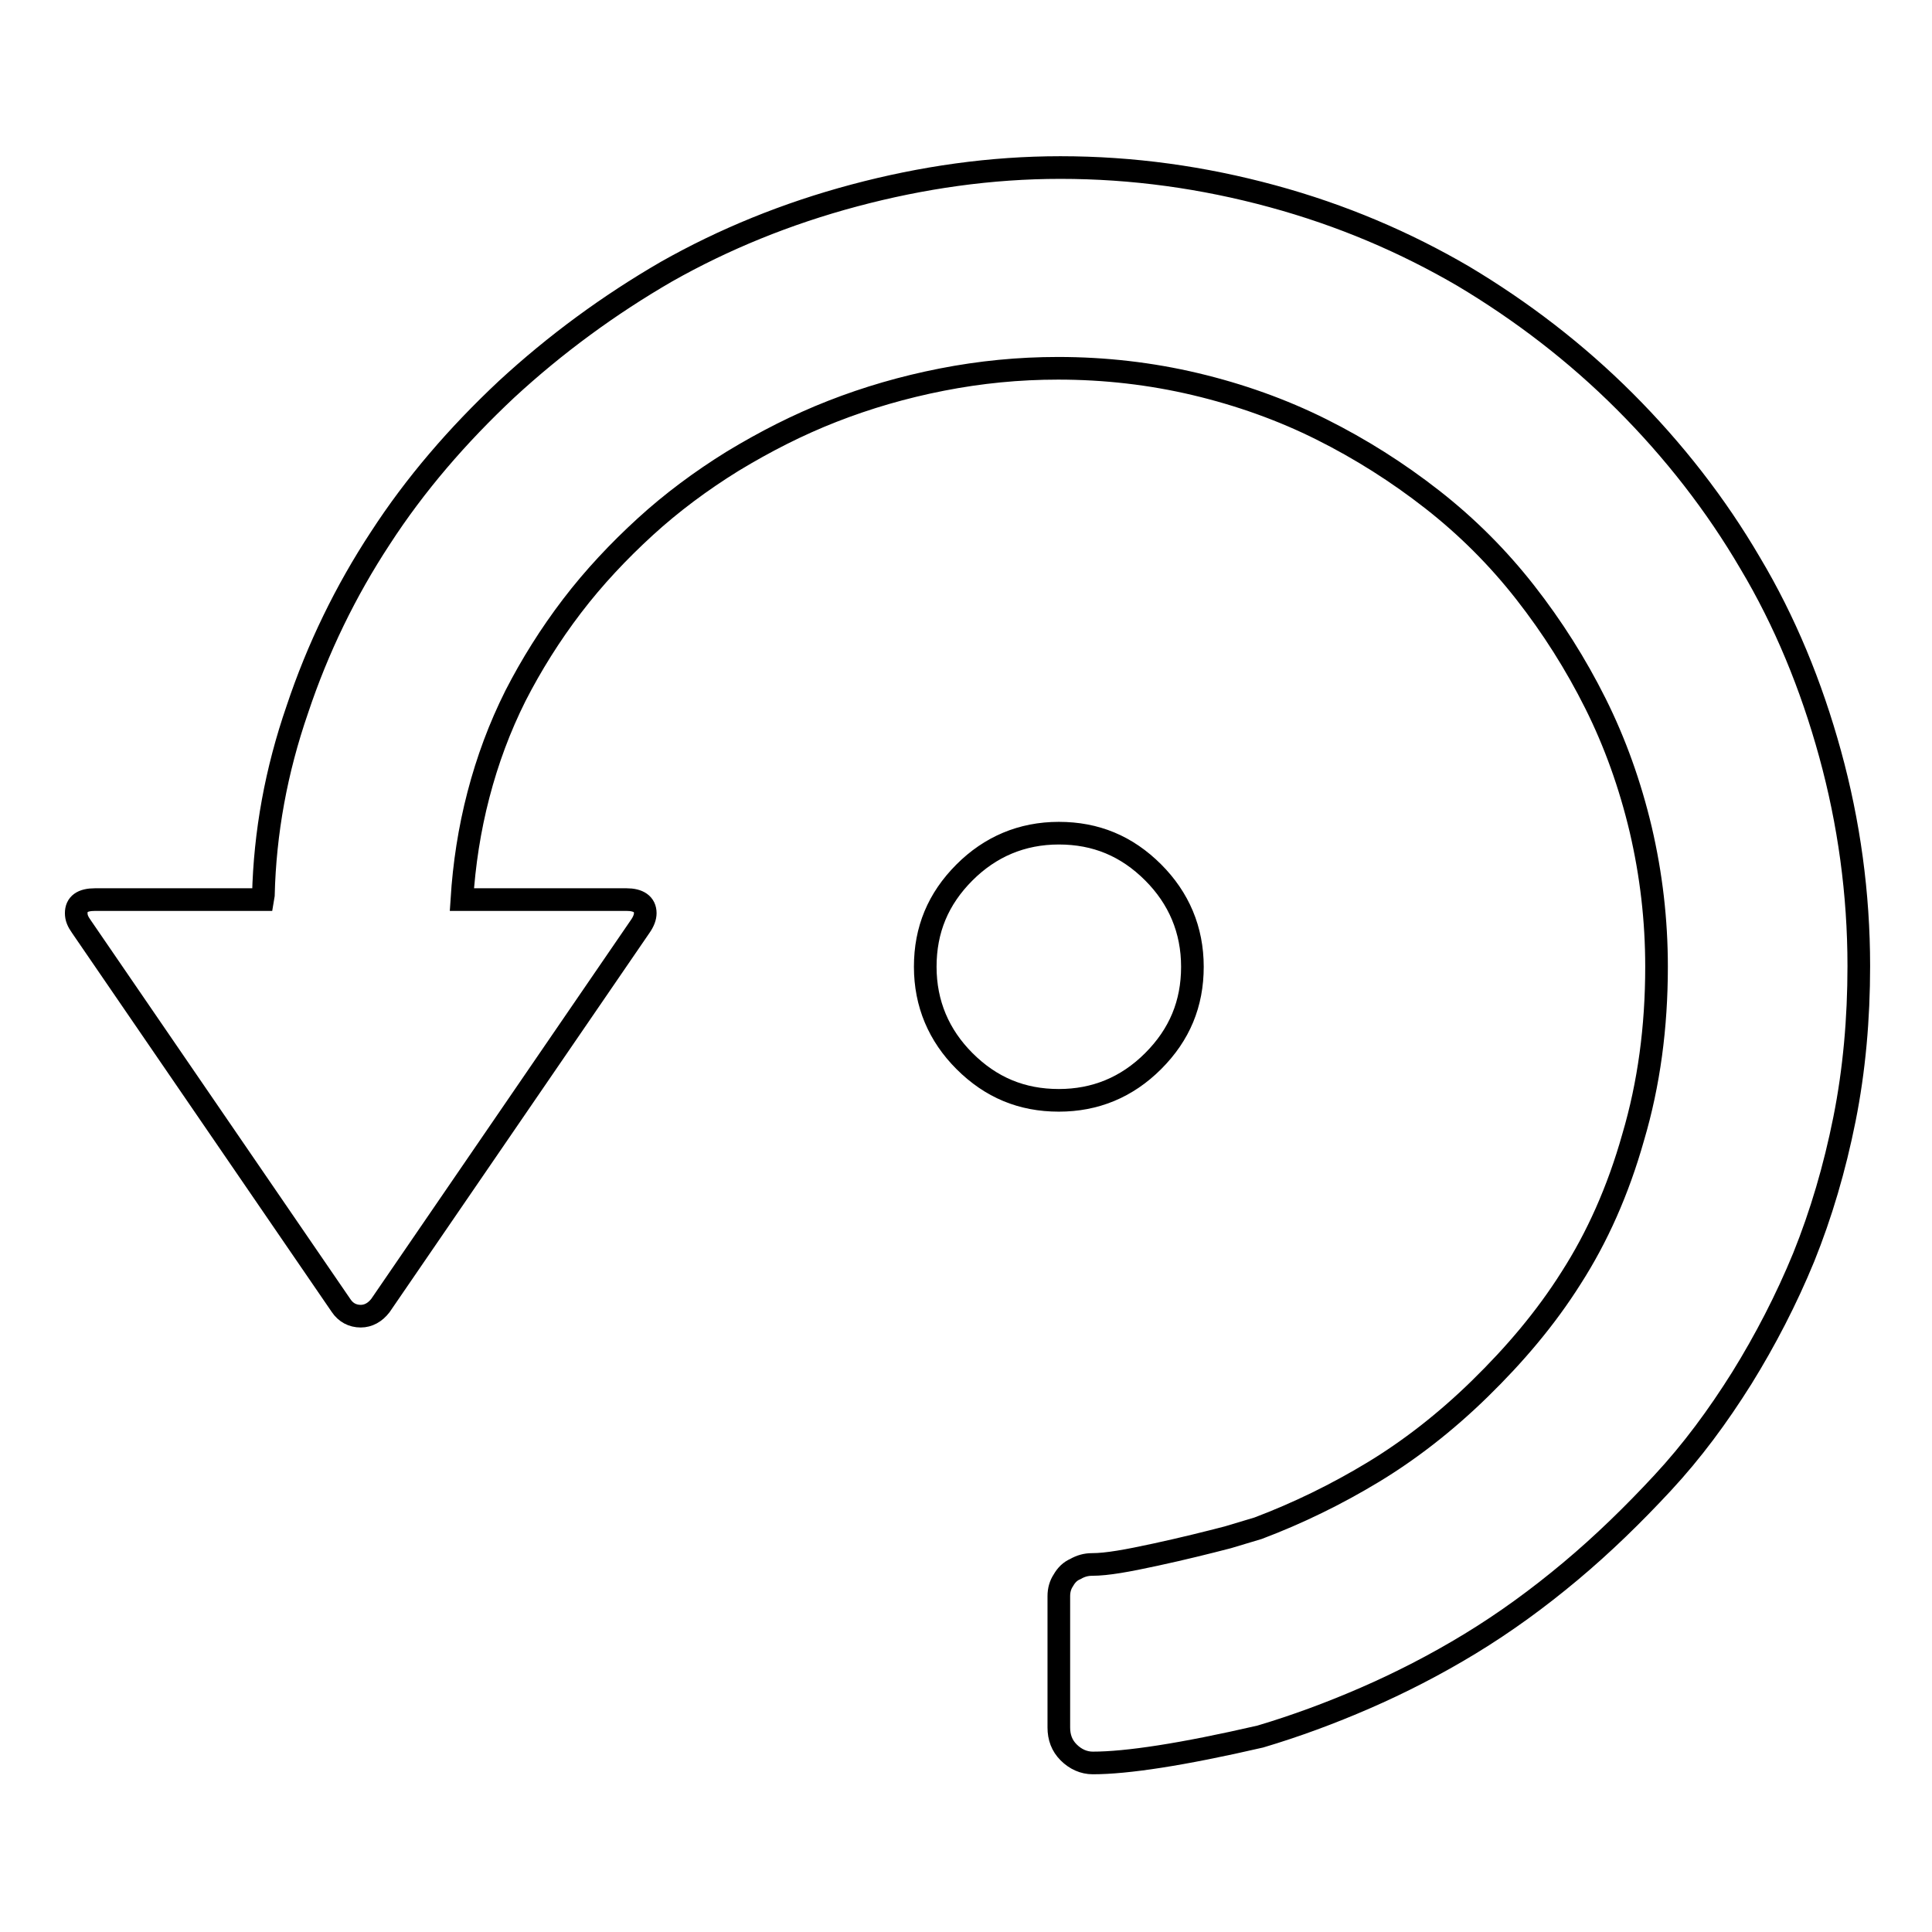
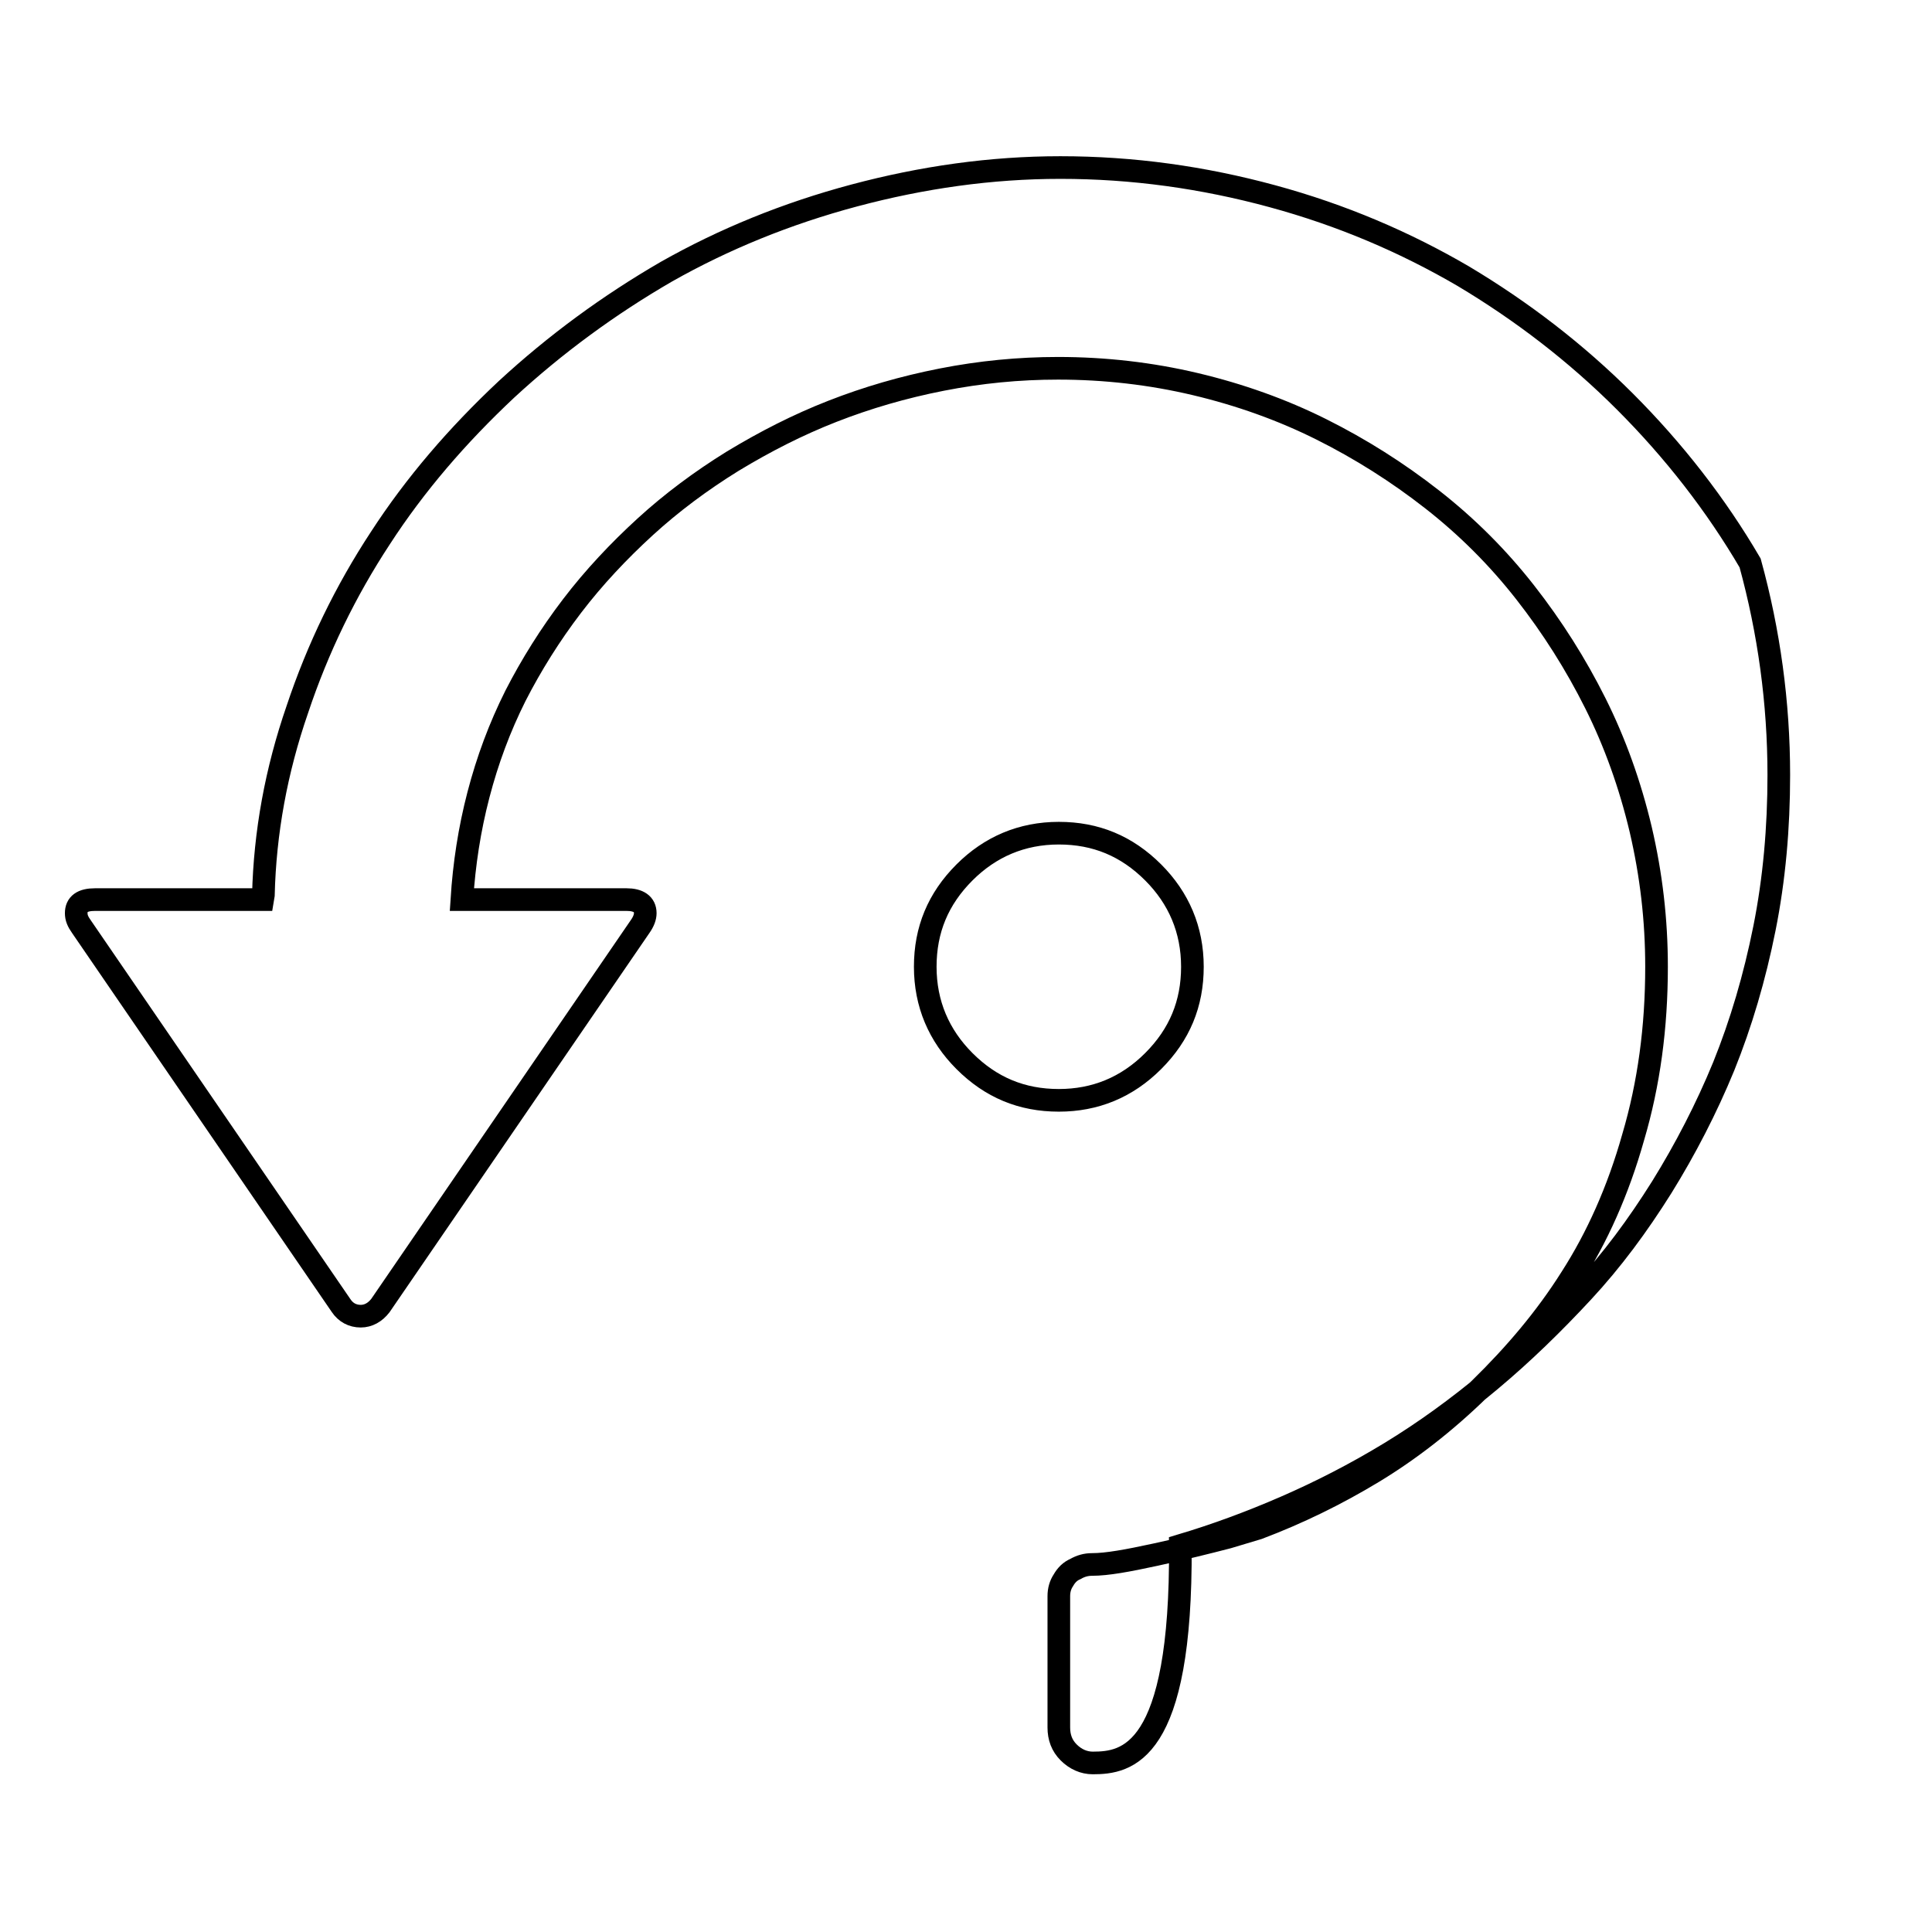
<svg xmlns="http://www.w3.org/2000/svg" version="1.1" x="0px" y="0px" viewBox="0 0 256 256" enable-background="new 0 0 256 256" xml:space="preserve">
  <g>
    <g>
      <g>
-         <path stroke-width="3" fill-opacity="0" stroke="#000000" d="M144.8,233.6c-1.2,0-2.3-0.5-3.2-1.4c-0.9-0.9-1.3-2-1.3-3.3v-17.4c0-0.8,0.2-1.5,0.6-2.1c0.4-0.7,0.9-1.2,1.6-1.5c0.7-0.4,1.4-0.6,2.2-0.6c2,0,4.7-0.5,8.4-1.3c3.7-0.8,6.9-1.6,9.6-2.3l4-1.2c5.3-2,10.4-4.5,15.2-7.4c4.8-2.9,9.6-6.6,14.2-11.1c4.6-4.5,8.7-9.3,12.1-14.7c3.4-5.3,6.2-11.5,8.2-18.6c2.1-7.1,3.1-14.6,3.1-22.6c0-6.2-0.7-12.2-2.1-18.2c-1.4-5.9-3.4-11.5-6-16.7c-2.6-5.2-5.7-10.1-9.3-14.7c-3.6-4.6-7.7-8.7-12.3-12.3c-4.6-3.6-9.5-6.7-14.7-9.3s-10.8-4.6-16.7-6c-5.9-1.4-12-2.1-18.2-2.1c-5.2,0-10.3,0.5-15.4,1.5c-5.1,1-9.9,2.4-14.5,4.2c-4.6,1.8-8.9,4-13.2,6.6c-4.2,2.6-8.1,5.5-11.6,8.7c-3.5,3.2-6.8,6.7-9.7,10.5c-2.9,3.8-5.4,7.8-7.5,11.9c-2.1,4.2-3.7,8.5-4.9,13.1c-1.2,4.6-1.9,9.2-2.2,13.9H83c1.6,0,2.5,0.6,2.5,1.8c0,0.5-0.2,1.1-0.7,1.8l-34.4,50.2c-0.7,0.9-1.6,1.4-2.6,1.4c-1.1,0-2-0.5-2.6-1.4l-34.4-50.2c-0.5-0.7-0.7-1.2-0.7-1.8c0-1.2,0.8-1.8,2.5-1.8h22.2l0.1-0.6c0.2-8.3,1.7-16.5,4.5-24.6c2.7-8.1,6.4-15.7,11-22.7c4.6-7.1,10.2-13.6,16.7-19.7c6.5-6,13.6-11.2,21.2-15.6c7.6-4.3,15.9-7.7,24.9-10.1c9-2.4,18.1-3.7,27.3-3.7c9.6,0,18.9,1.3,28.1,3.8c9.2,2.5,17.6,6.1,25.3,10.6c7.7,4.6,14.9,10.1,21.4,16.6c6.5,6.5,12.1,13.7,16.6,21.4c4.6,7.7,8.1,16.2,10.6,25.3c2.5,9.1,3.8,18.5,3.8,28.1c0,7-0.6,13.8-1.9,20.3s-3.1,12.6-5.4,18.3c-2.3,5.6-5.1,11-8.2,16c-3.2,5.1-6.6,9.7-10.5,13.9c-3.9,4.2-7.9,8.1-12.2,11.7c-4.3,3.6-8.7,6.8-13.3,9.6c-4.6,2.8-9.3,5.2-13.9,7.2c-4.6,2-9.2,3.7-13.9,5.1C156.6,232.5,149.3,233.6,144.8,233.6z M140.3,145.8c-4.9,0-9-1.7-12.5-5.2c-3.4-3.4-5.2-7.6-5.2-12.5c0-4.9,1.7-9,5.2-12.5c3.4-3.4,7.6-5.2,12.5-5.2c4.9,0,9,1.7,12.5,5.2c3.4,3.4,5.2,7.6,5.2,12.5c0,4.9-1.7,9-5.2,12.5C149.3,144.1,145.1,145.8,140.3,145.8z" />
+         <path stroke-width="3" fill-opacity="0" stroke="#000000" d="M144.8,233.6c-1.2,0-2.3-0.5-3.2-1.4c-0.9-0.9-1.3-2-1.3-3.3v-17.4c0-0.8,0.2-1.5,0.6-2.1c0.4-0.7,0.9-1.2,1.6-1.5c0.7-0.4,1.4-0.6,2.2-0.6c2,0,4.7-0.5,8.4-1.3c3.7-0.8,6.9-1.6,9.6-2.3l4-1.2c5.3-2,10.4-4.5,15.2-7.4c4.8-2.9,9.6-6.6,14.2-11.1c4.6-4.5,8.7-9.3,12.1-14.7c3.4-5.3,6.2-11.5,8.2-18.6c2.1-7.1,3.1-14.6,3.1-22.6c0-6.2-0.7-12.2-2.1-18.2c-1.4-5.9-3.4-11.5-6-16.7c-2.6-5.2-5.7-10.1-9.3-14.7c-3.6-4.6-7.7-8.7-12.3-12.3c-4.6-3.6-9.5-6.7-14.7-9.3s-10.8-4.6-16.7-6c-5.9-1.4-12-2.1-18.2-2.1c-5.2,0-10.3,0.5-15.4,1.5c-5.1,1-9.9,2.4-14.5,4.2c-4.6,1.8-8.9,4-13.2,6.6c-4.2,2.6-8.1,5.5-11.6,8.7c-3.5,3.2-6.8,6.7-9.7,10.5c-2.9,3.8-5.4,7.8-7.5,11.9c-2.1,4.2-3.7,8.5-4.9,13.1c-1.2,4.6-1.9,9.2-2.2,13.9H83c1.6,0,2.5,0.6,2.5,1.8c0,0.5-0.2,1.1-0.7,1.8l-34.4,50.2c-0.7,0.9-1.6,1.4-2.6,1.4c-1.1,0-2-0.5-2.6-1.4l-34.4-50.2c-0.5-0.7-0.7-1.2-0.7-1.8c0-1.2,0.8-1.8,2.5-1.8h22.2l0.1-0.6c0.2-8.3,1.7-16.5,4.5-24.6c2.7-8.1,6.4-15.7,11-22.7c4.6-7.1,10.2-13.6,16.7-19.7c6.5-6,13.6-11.2,21.2-15.6c7.6-4.3,15.9-7.7,24.9-10.1c9-2.4,18.1-3.7,27.3-3.7c9.6,0,18.9,1.3,28.1,3.8c9.2,2.5,17.6,6.1,25.3,10.6c7.7,4.6,14.9,10.1,21.4,16.6c6.5,6.5,12.1,13.7,16.6,21.4c2.5,9.1,3.8,18.5,3.8,28.1c0,7-0.6,13.8-1.9,20.3s-3.1,12.6-5.4,18.3c-2.3,5.6-5.1,11-8.2,16c-3.2,5.1-6.6,9.7-10.5,13.9c-3.9,4.2-7.9,8.1-12.2,11.7c-4.3,3.6-8.7,6.8-13.3,9.6c-4.6,2.8-9.3,5.2-13.9,7.2c-4.6,2-9.2,3.7-13.9,5.1C156.6,232.5,149.3,233.6,144.8,233.6z M140.3,145.8c-4.9,0-9-1.7-12.5-5.2c-3.4-3.4-5.2-7.6-5.2-12.5c0-4.9,1.7-9,5.2-12.5c3.4-3.4,7.6-5.2,12.5-5.2c4.9,0,9,1.7,12.5,5.2c3.4,3.4,5.2,7.6,5.2,12.5c0,4.9-1.7,9-5.2,12.5C149.3,144.1,145.1,145.8,140.3,145.8z" />
      </g>
    </g>
  </g>
</svg>